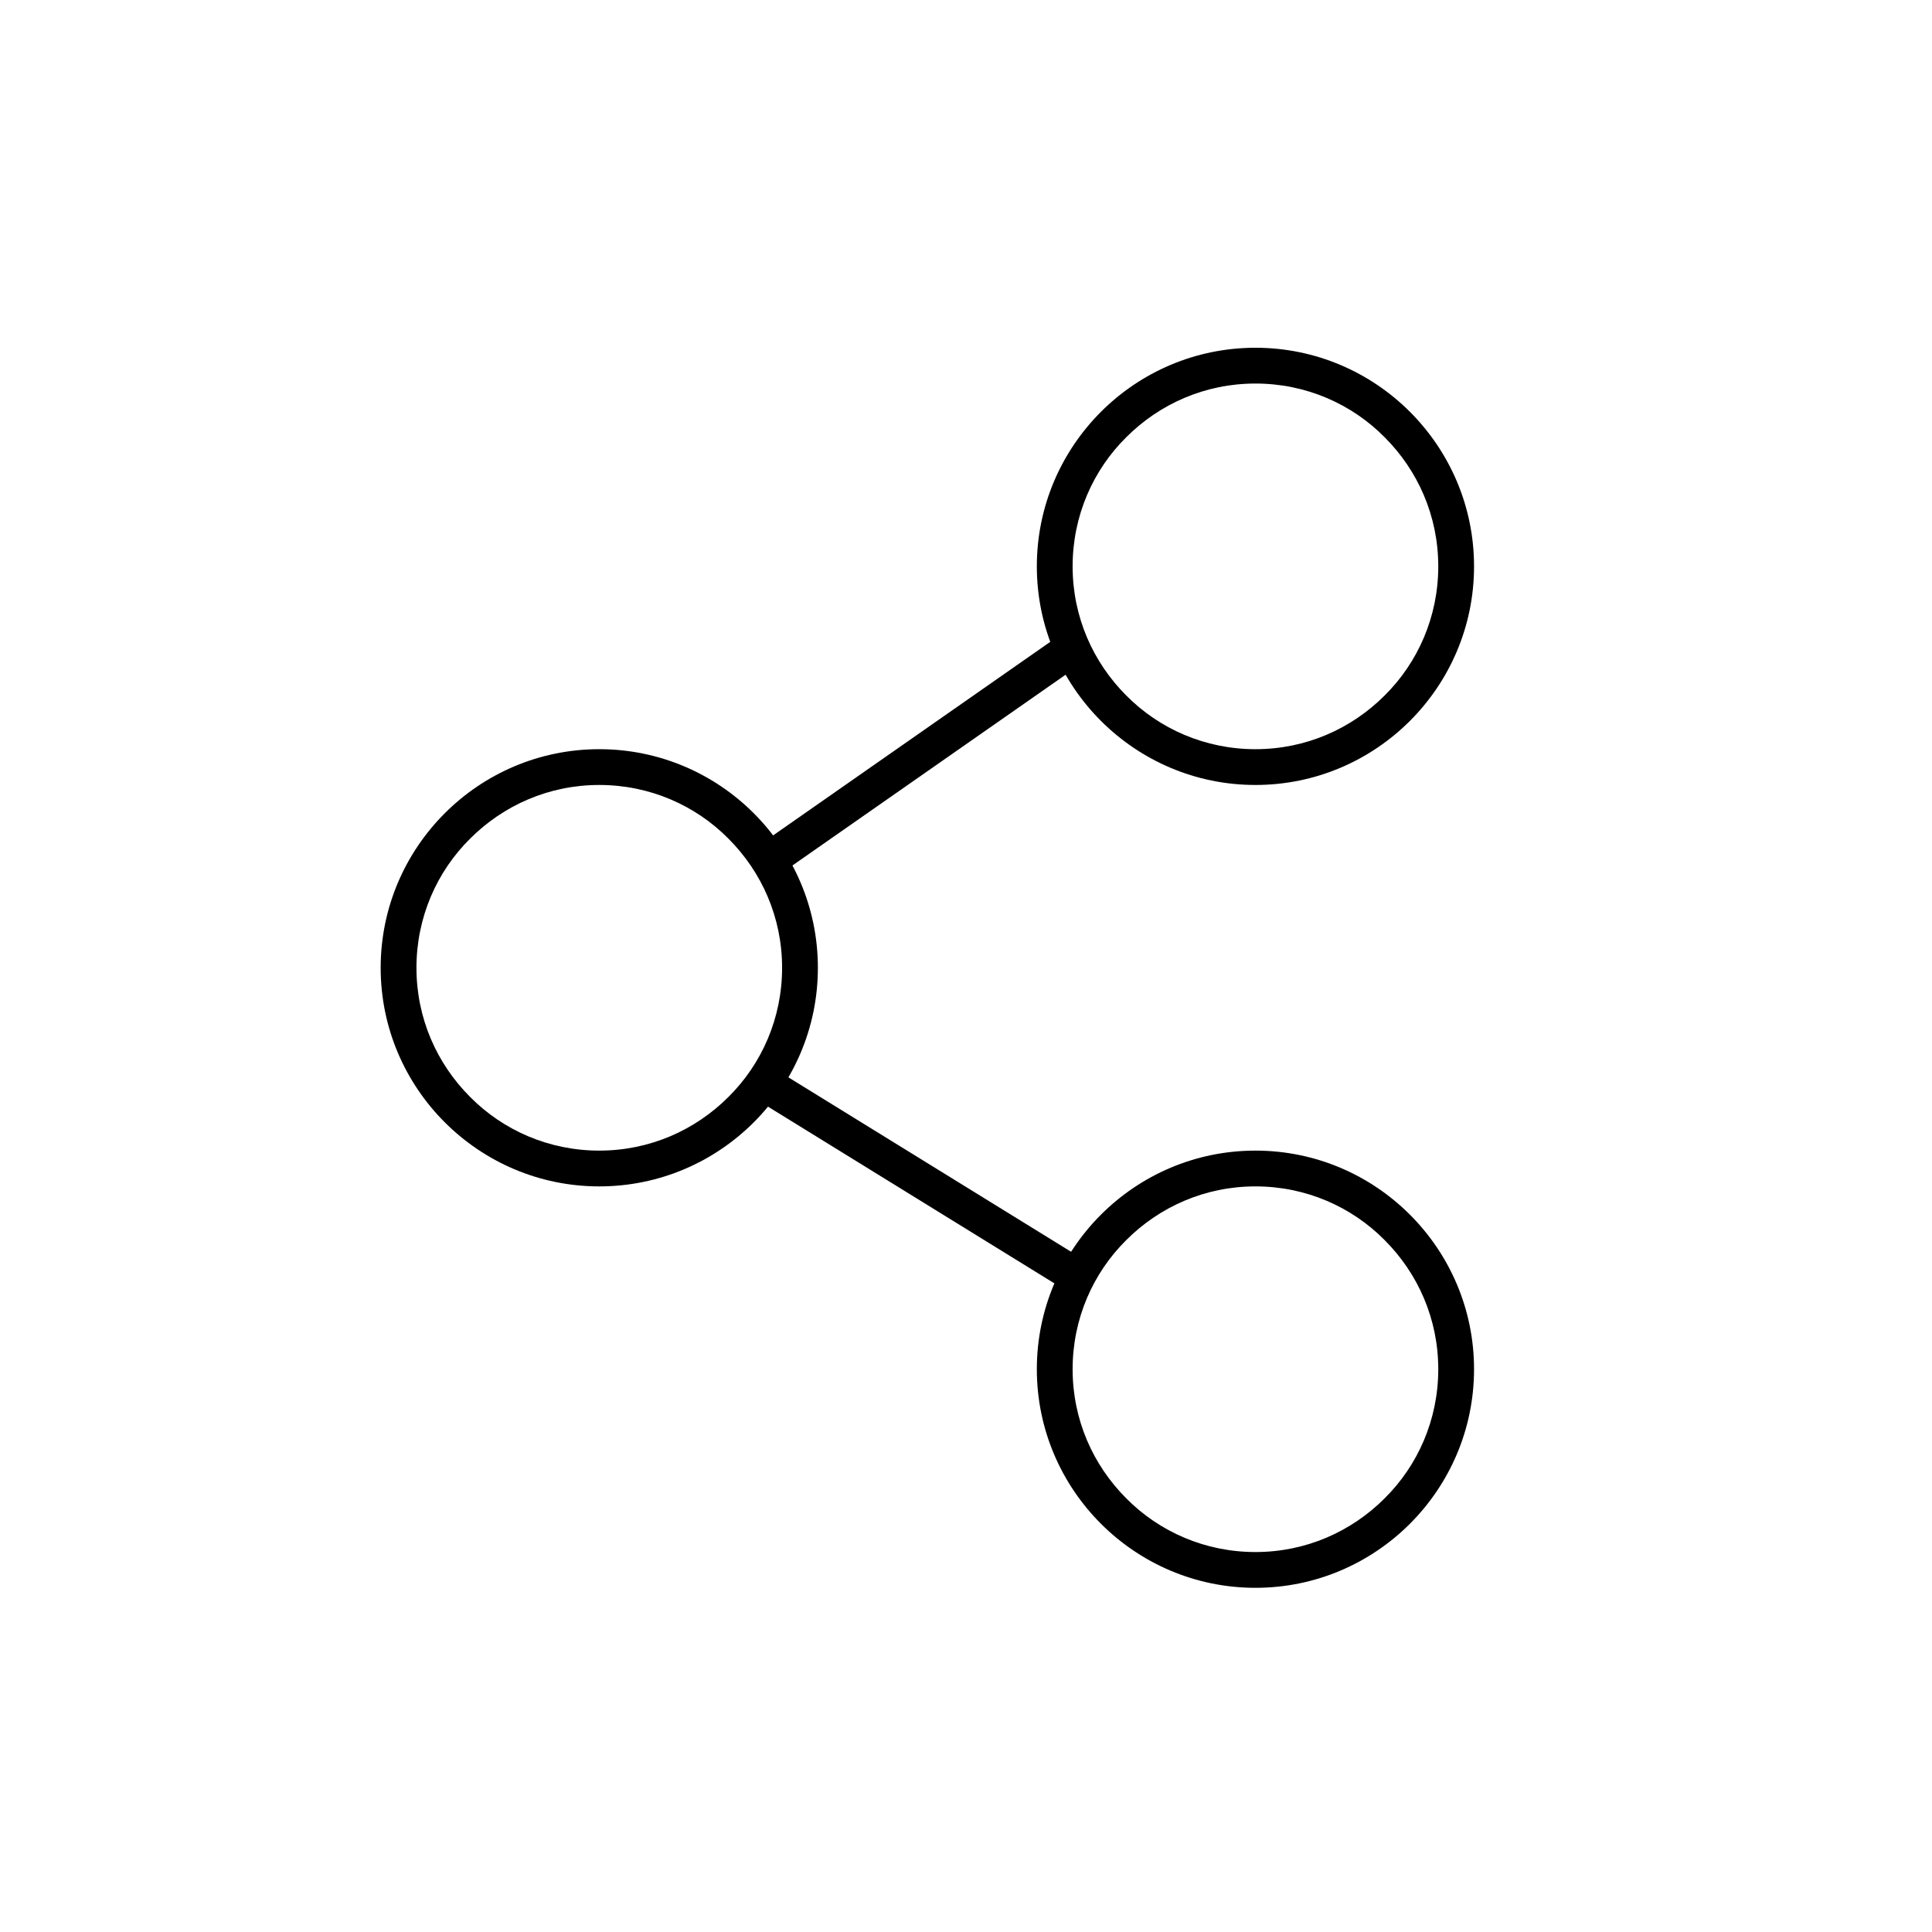
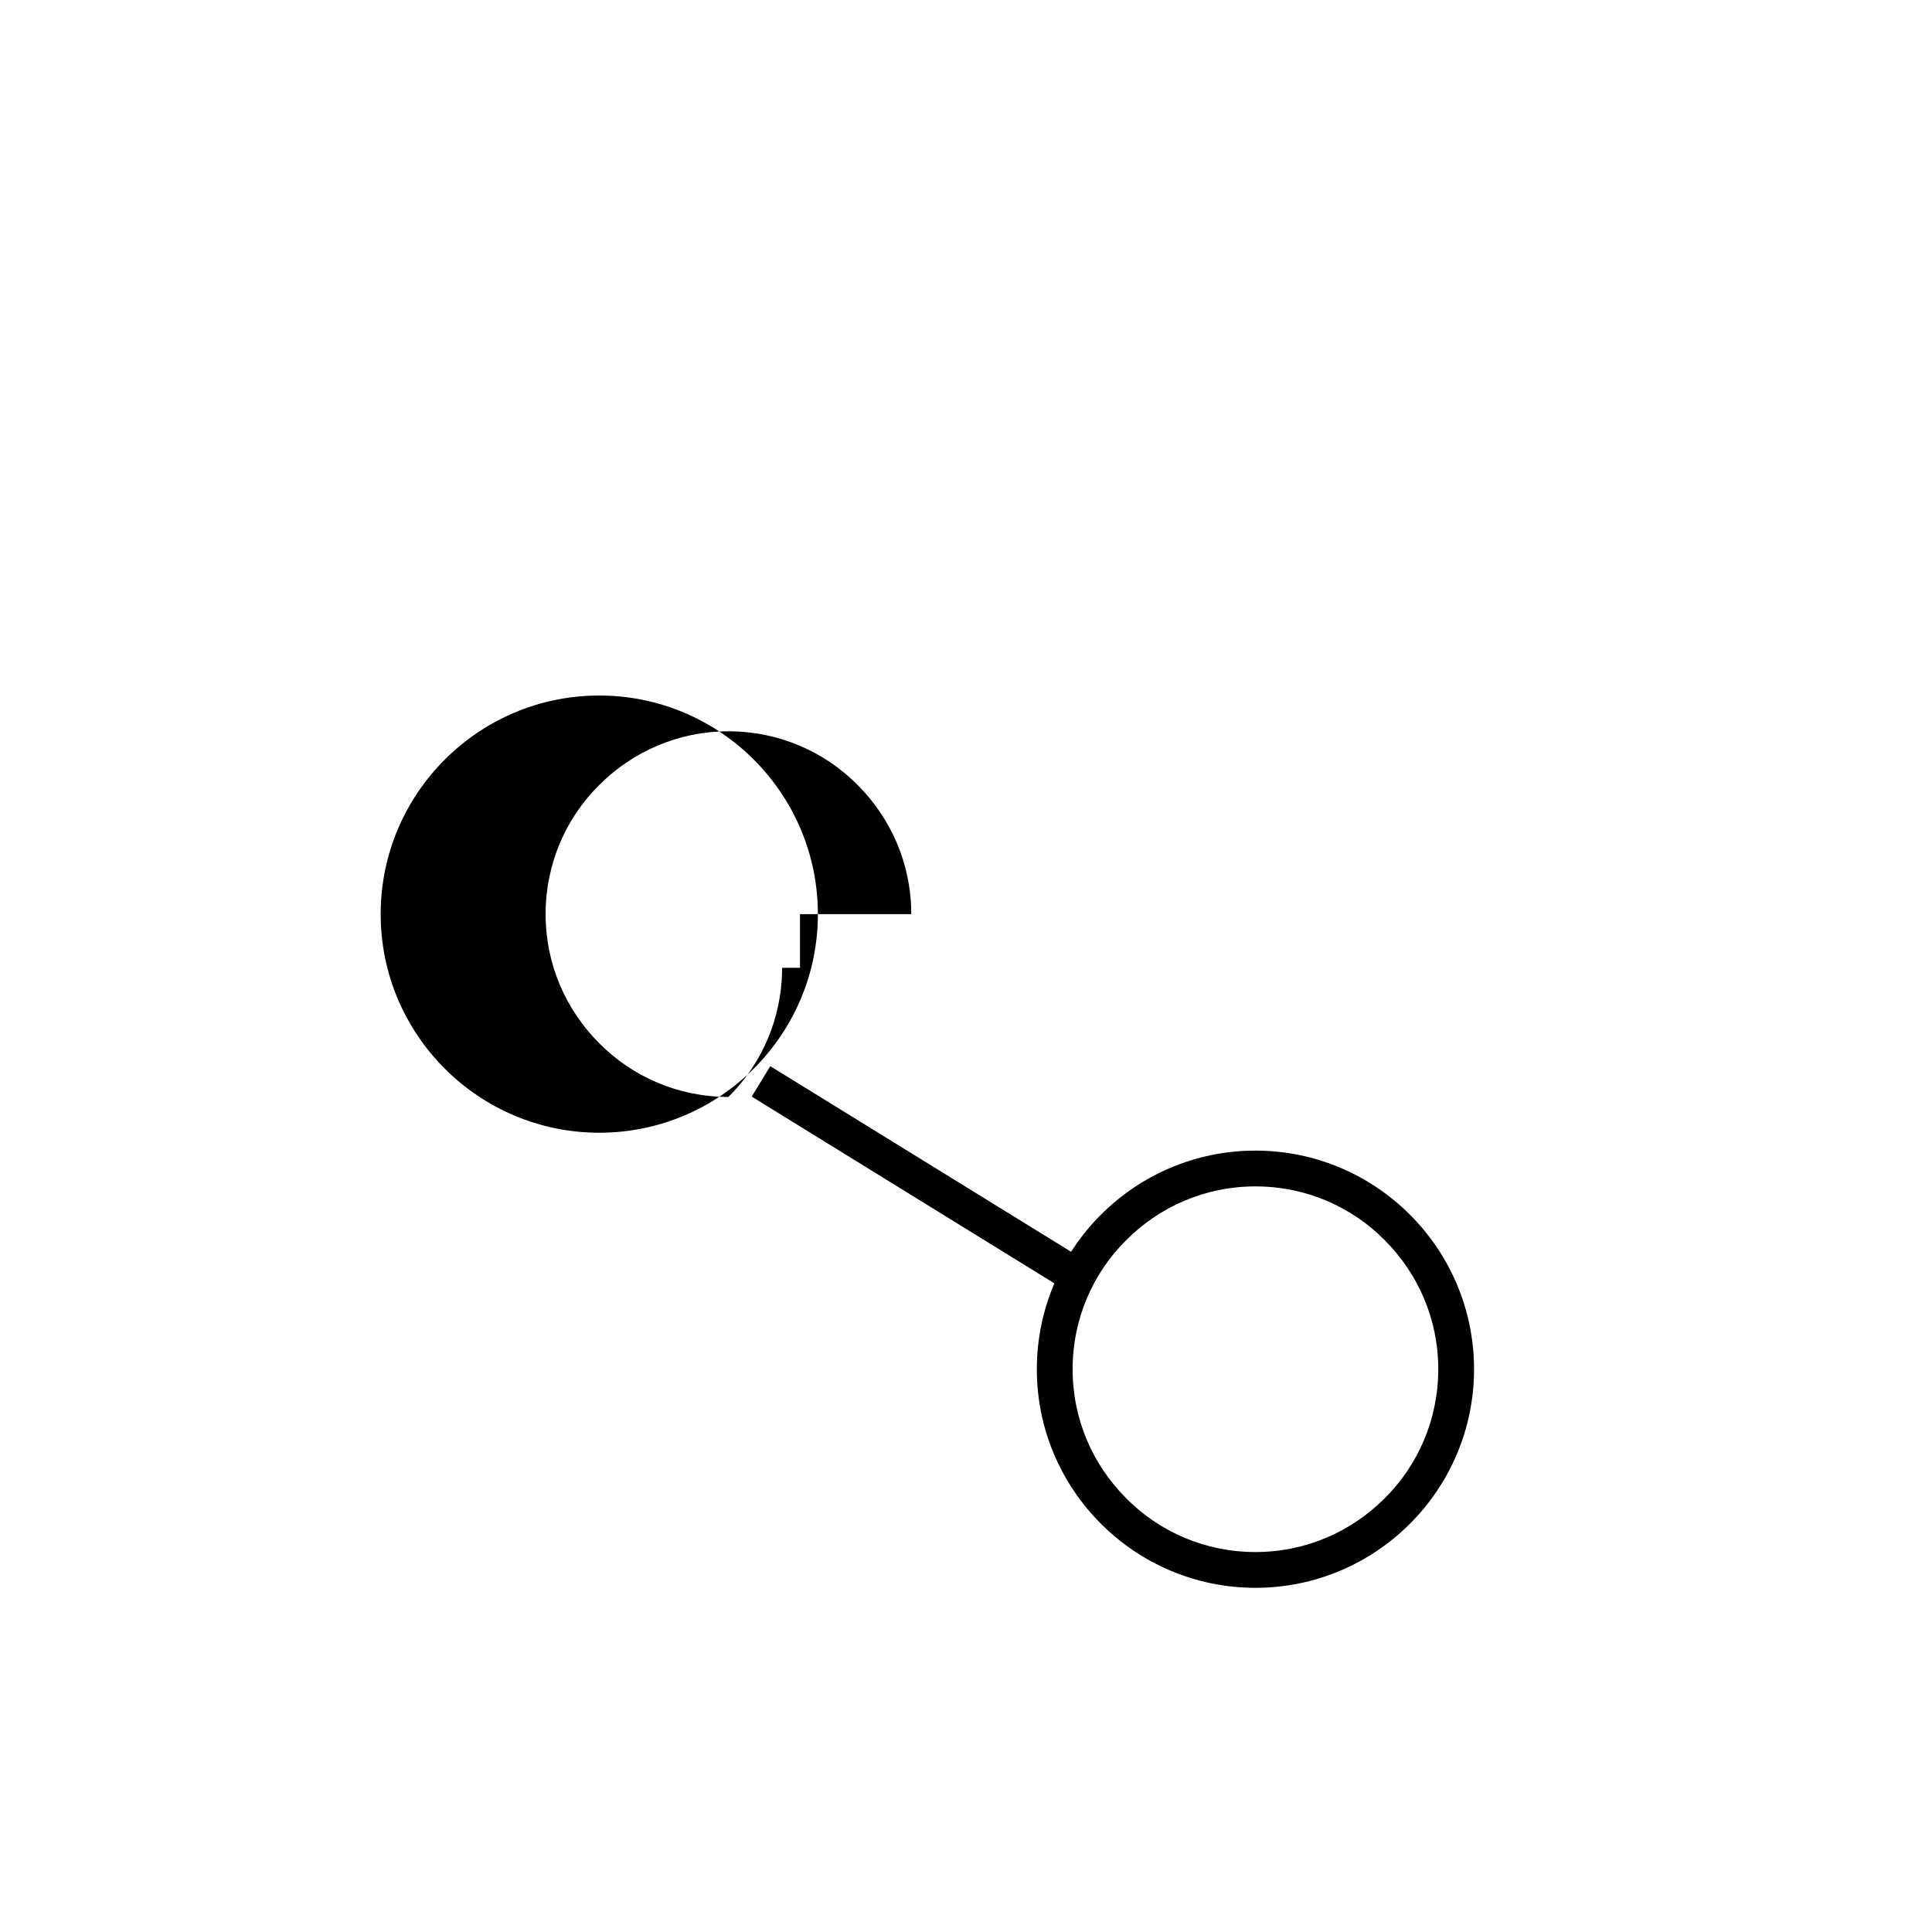
<svg xmlns="http://www.w3.org/2000/svg" version="1.1" id="Layer_1" x="0px" y="0px" viewBox="0 0 54 54" style="enable-background:new 0 0 54 54;" xml:space="preserve">
  <g>
-     <path d="M22.36,27.05h-0.5c0,1.41-0.57,2.69-1.5,3.61c-0.93,0.93-2.2,1.5-3.61,1.5c-1.41,0-2.69-0.57-3.61-1.5   c-0.93-0.93-1.5-2.2-1.5-3.61c0-1.41,0.57-2.69,1.5-3.61c0.93-0.93,2.2-1.5,3.61-1.5c1.41,0,2.69,0.57,3.61,1.5   c0.93,0.93,1.5,2.2,1.5,3.61H22.36h0.5c0-3.37-2.74-6.11-6.11-6.11c-3.37,0-6.11,2.74-6.11,6.11c0,3.37,2.74,6.11,6.11,6.11   c3.37,0,6.11-2.74,6.11-6.11H22.36z" />
-     <path d="M40.7,15.83h-0.5c0,1.41-0.57,2.69-1.5,3.61c-0.93,0.93-2.2,1.5-3.61,1.5c-1.41,0-2.69-0.57-3.61-1.5   c-0.93-0.93-1.5-2.2-1.5-3.61c0-1.41,0.57-2.69,1.5-3.61c0.93-0.93,2.2-1.5,3.61-1.5c1.41,0,2.69,0.57,3.61,1.5   c0.93,0.93,1.5,2.2,1.5,3.61H40.7h0.5c0-3.37-2.74-6.11-6.11-6.11c-3.37,0-6.11,2.74-6.11,6.11c0,3.37,2.74,6.11,6.11,6.11   c3.37,0,6.11-2.74,6.11-6.11H40.7z" />
+     <path d="M22.36,27.05h-0.5c0,1.41-0.57,2.69-1.5,3.61c-1.41,0-2.69-0.57-3.61-1.5   c-0.93-0.93-1.5-2.2-1.5-3.61c0-1.41,0.57-2.69,1.5-3.61c0.93-0.93,2.2-1.5,3.61-1.5c1.41,0,2.69,0.57,3.61,1.5   c0.93,0.93,1.5,2.2,1.5,3.61H22.36h0.5c0-3.37-2.74-6.11-6.11-6.11c-3.37,0-6.11,2.74-6.11,6.11c0,3.37,2.74,6.11,6.11,6.11   c3.37,0,6.11-2.74,6.11-6.11H22.36z" />
    <path d="M40.7,38.27h-0.5c0,1.41-0.57,2.69-1.5,3.61c-0.93,0.93-2.2,1.5-3.61,1.5c-1.41,0-2.69-0.57-3.61-1.5   c-0.93-0.93-1.5-2.2-1.5-3.61c0-1.41,0.57-2.69,1.5-3.61c0.93-0.93,2.2-1.5,3.61-1.5c1.41,0,2.69,0.57,3.61,1.5   c0.93,0.93,1.5,2.2,1.5,3.61H40.7h0.5c0-3.37-2.74-6.11-6.11-6.11c-3.37,0-6.11,2.74-6.11,6.11c0,3.37,2.74,6.11,6.11,6.11   c3.37,0,6.11-2.74,6.11-6.11H40.7z" />
-     <polyline points="29.67,17.72 21.25,23.6 21.82,24.42 30.24,18.54  " />
    <polyline points="21.01,30.65 29.81,36.08 30.33,35.23 21.53,29.8  " />
  </g>
</svg>